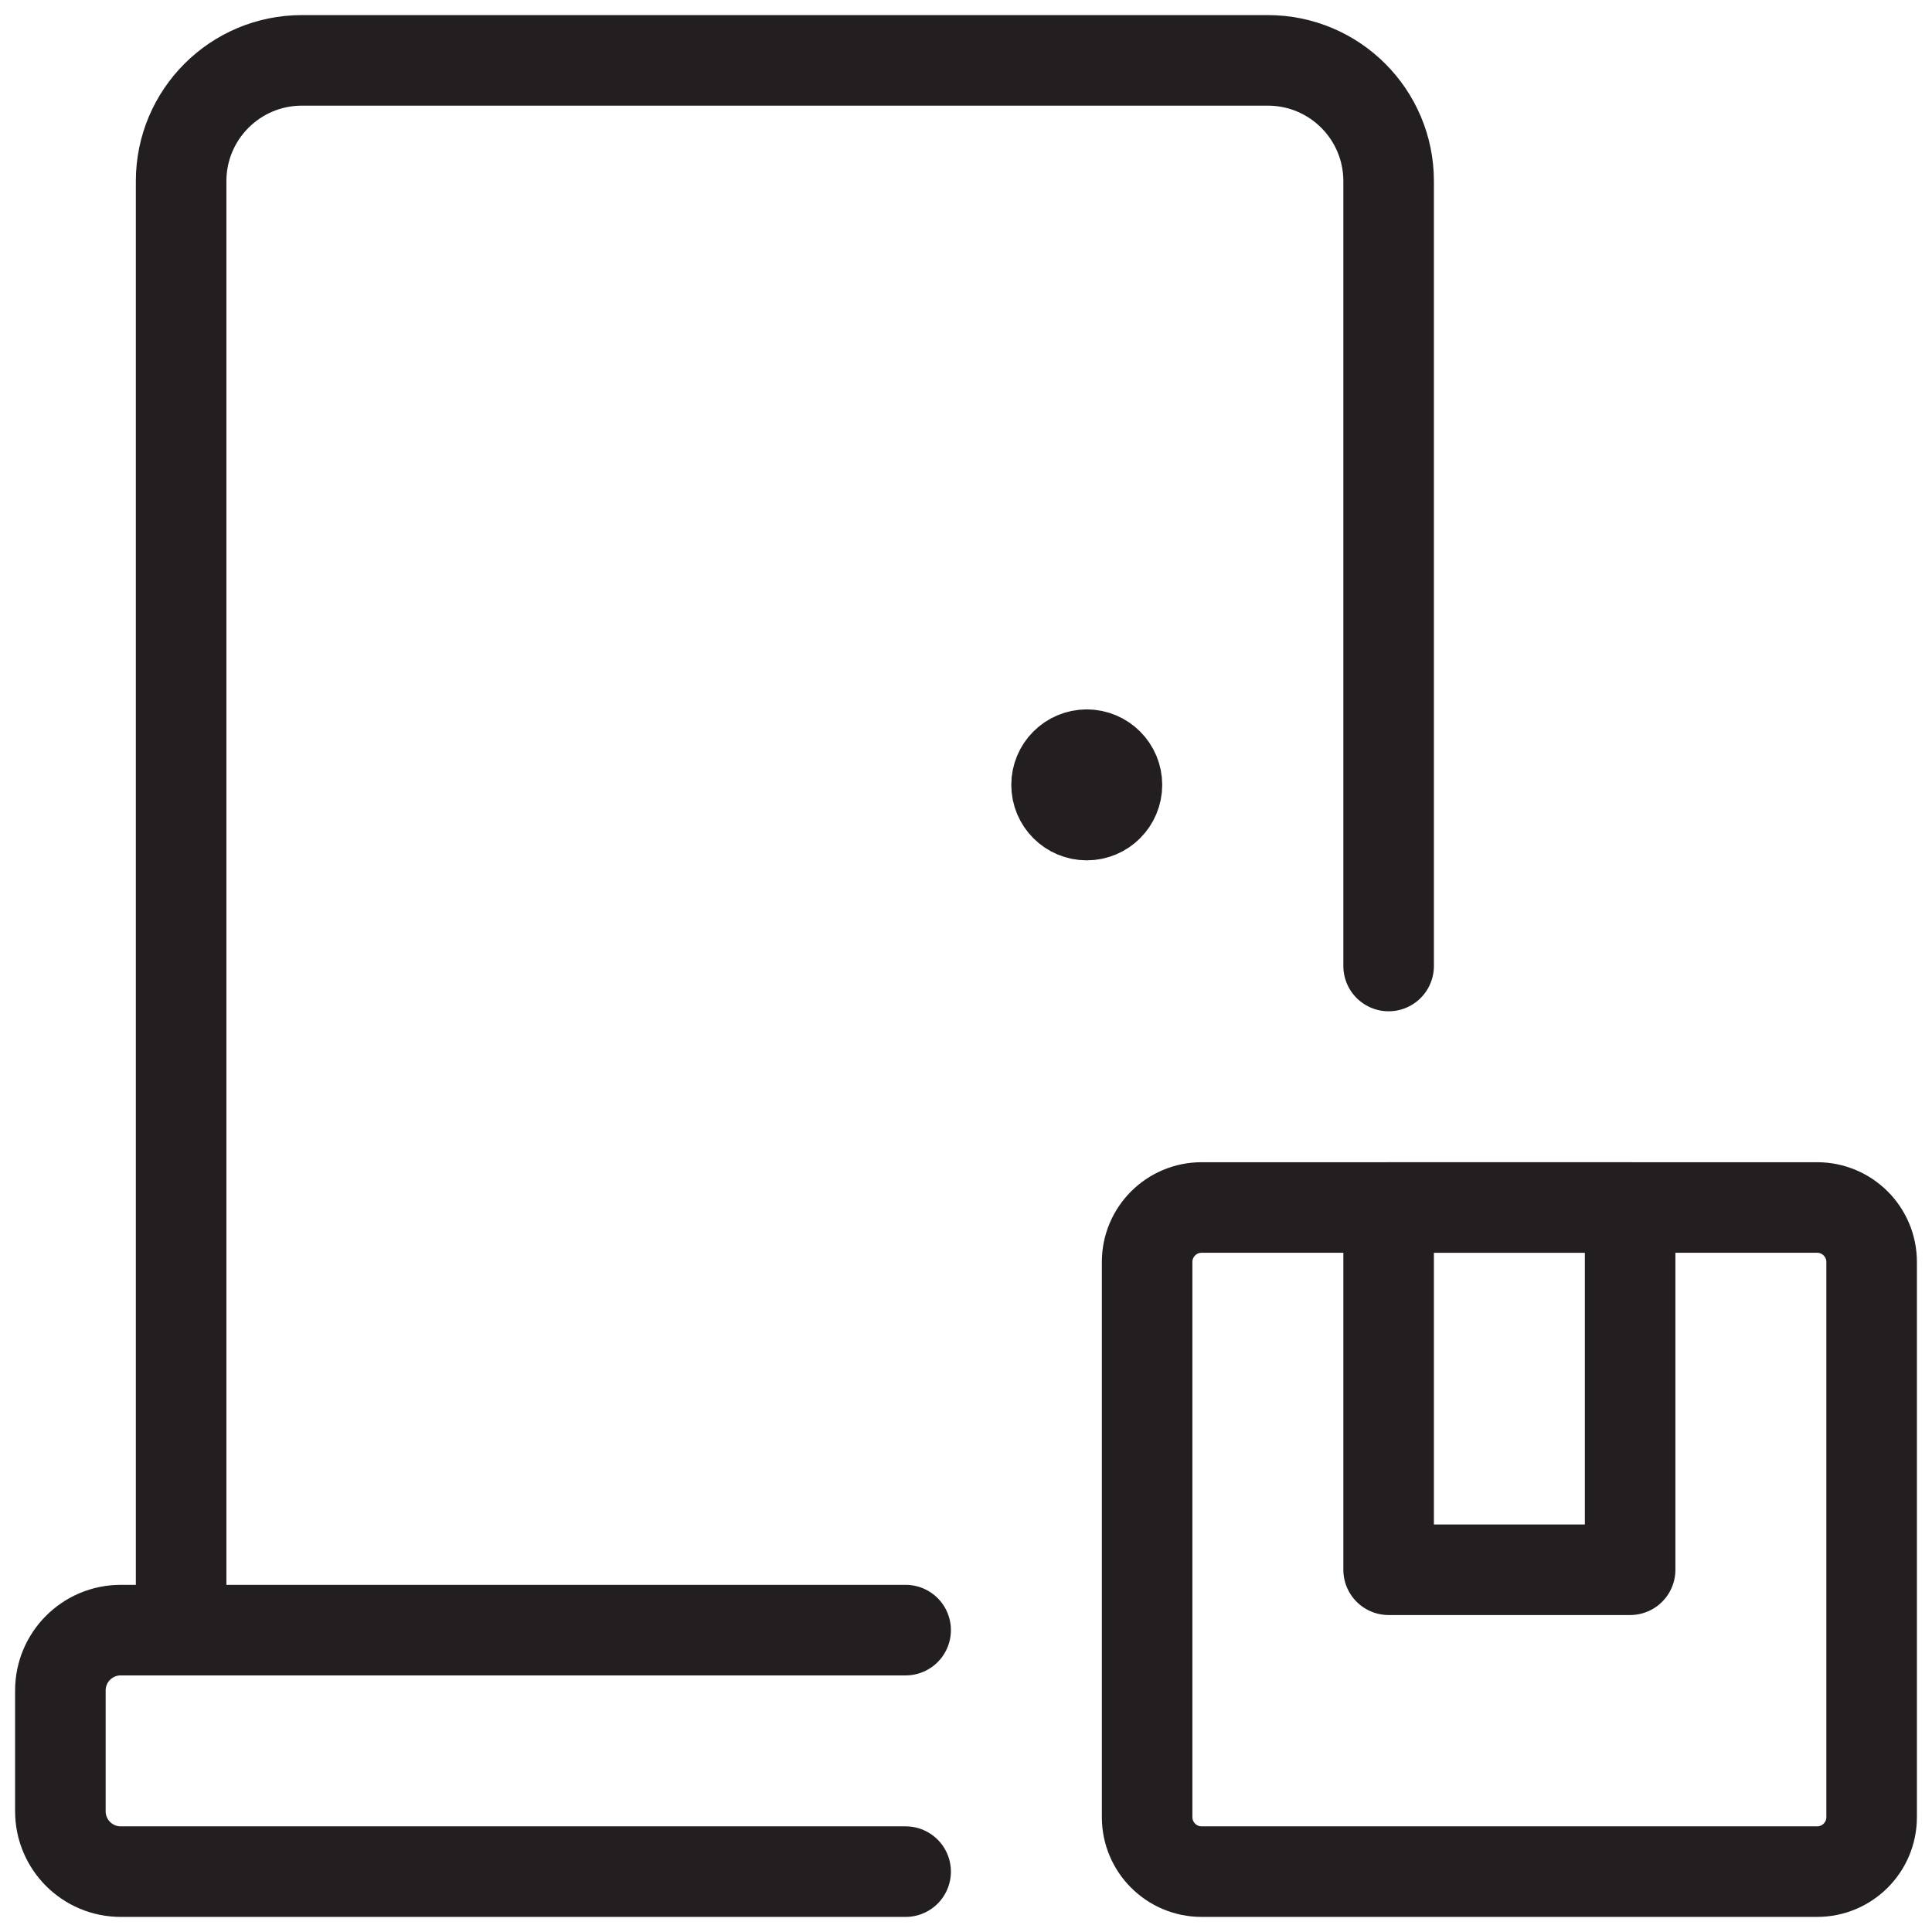
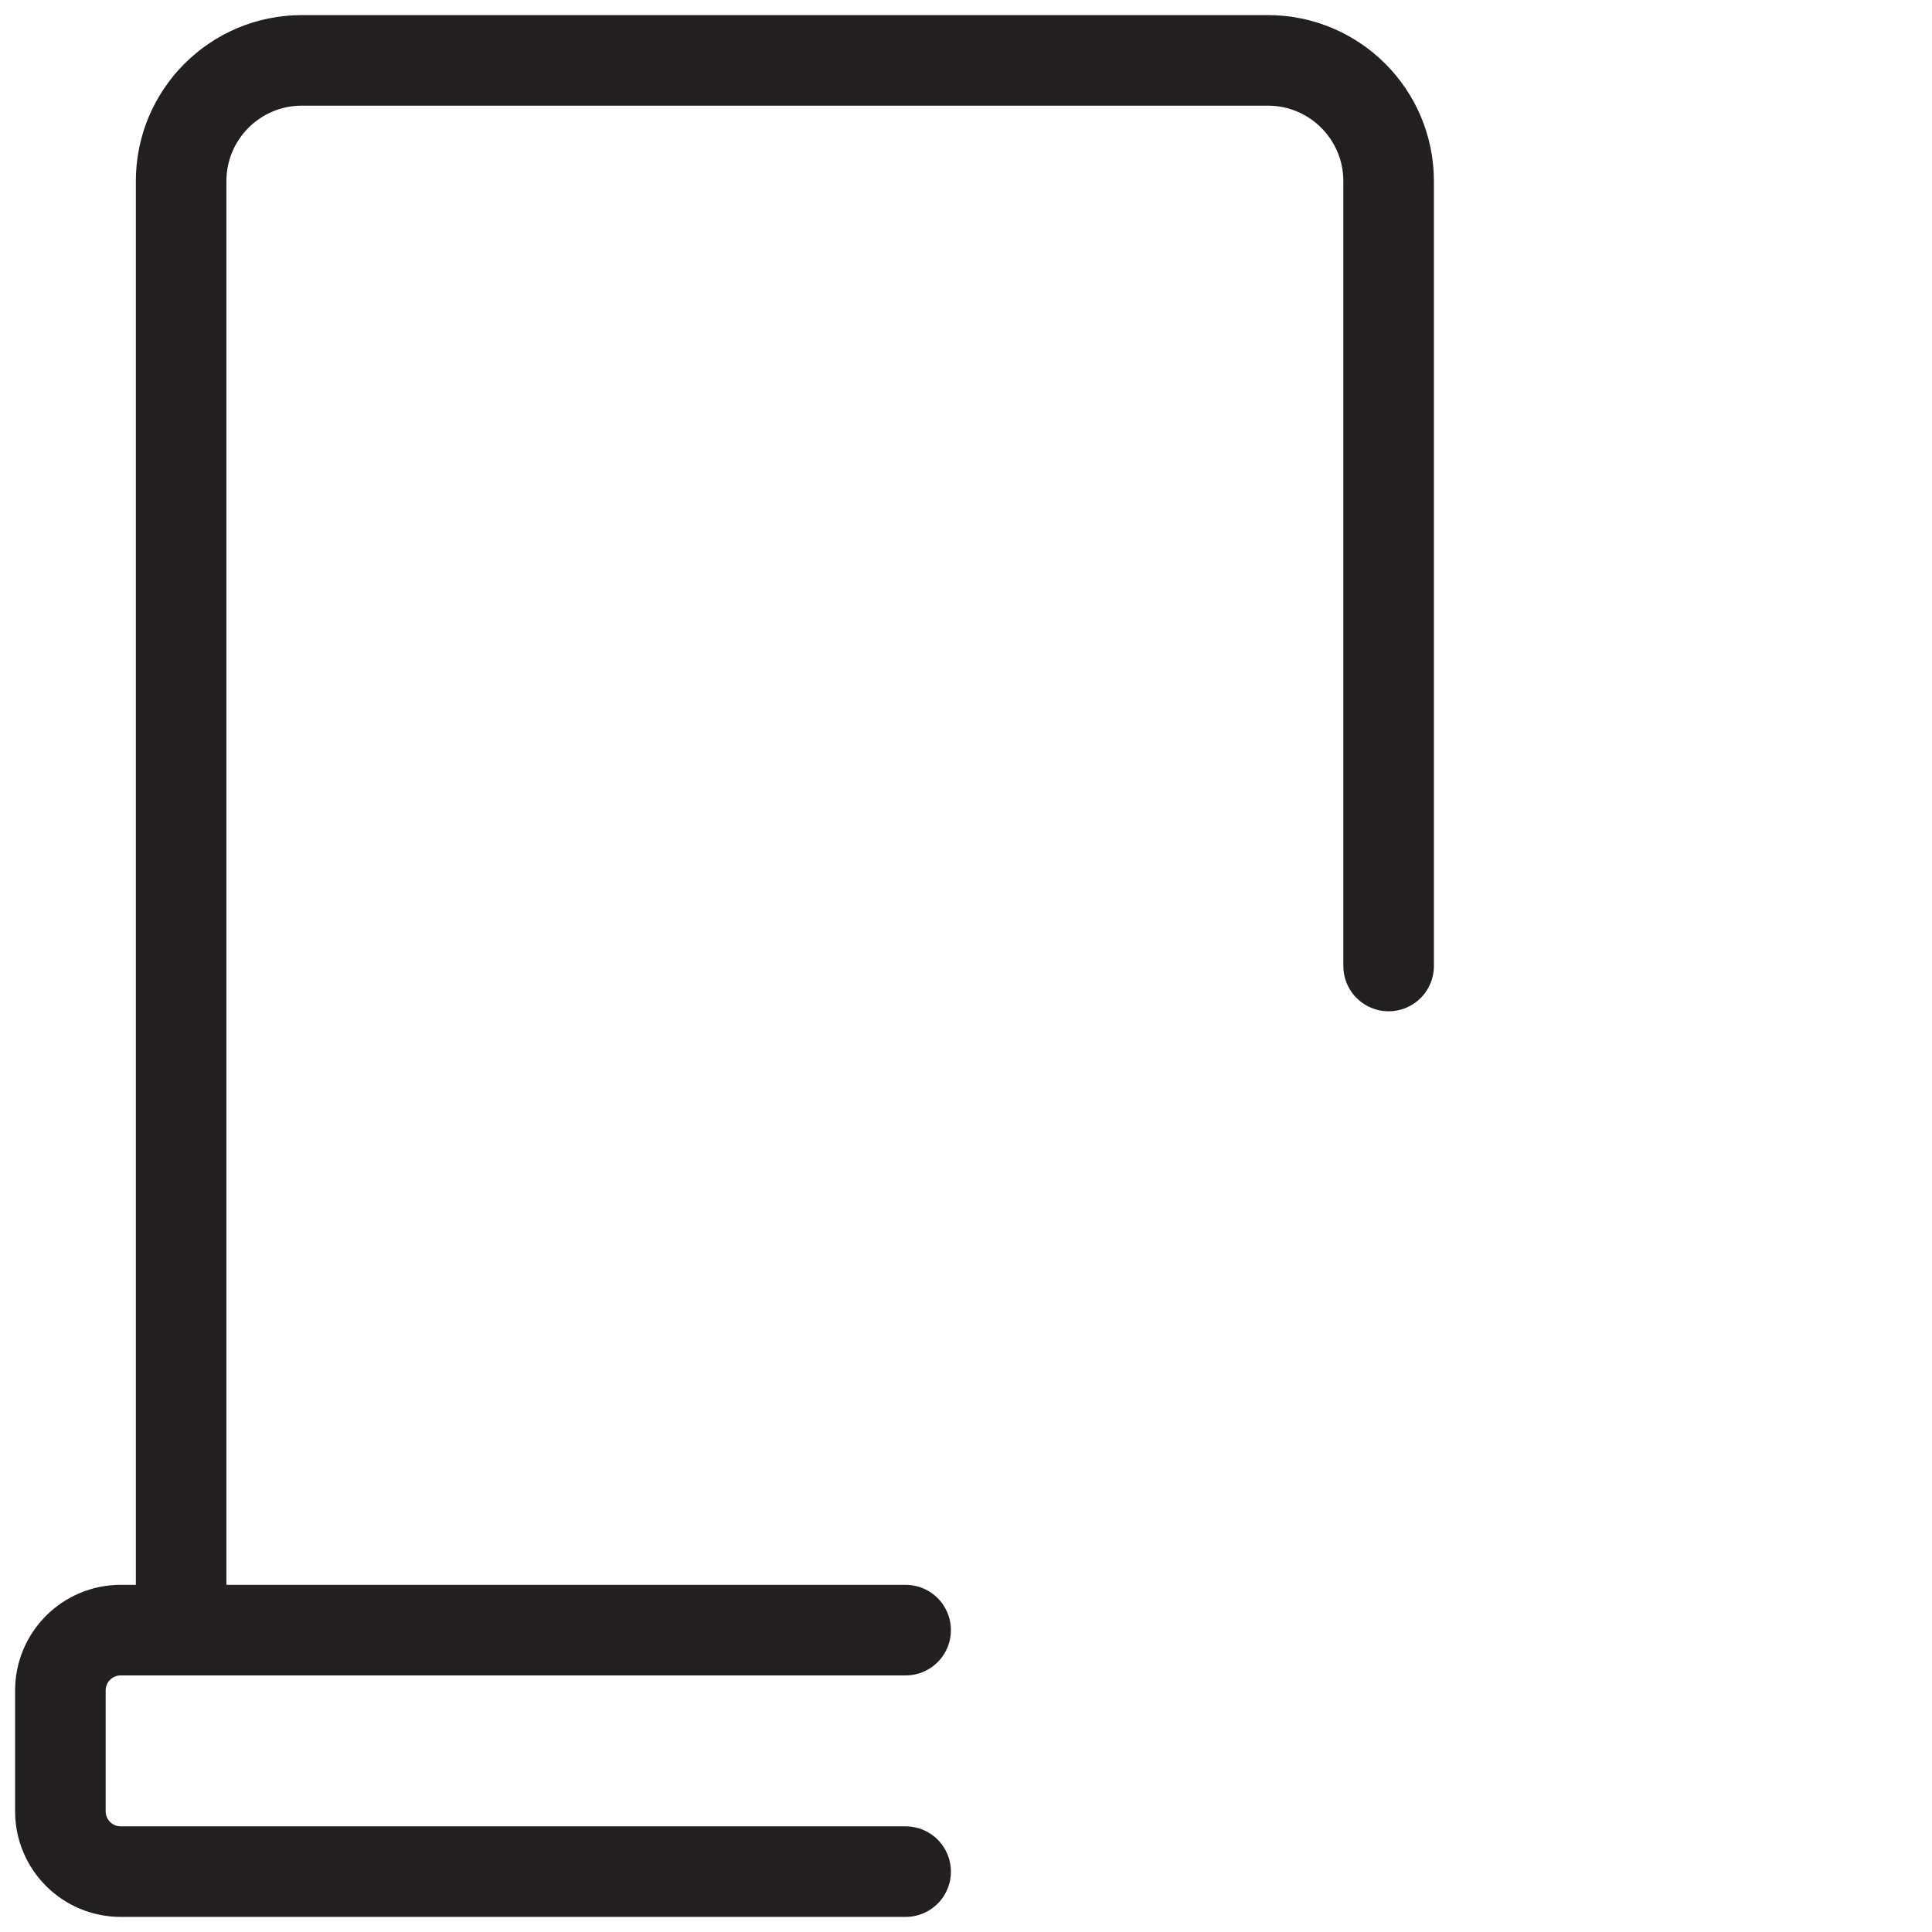
<svg xmlns="http://www.w3.org/2000/svg" width="64" height="64" viewBox="0 0 64 64" fill="none">
-   <path fill-rule="evenodd" clip-rule="evenodd" d="M38 41.805C38 40.808 38.808 40 39.805 40H60.195C61.192 40 62 40.808 62 41.805V60.195C62 61.192 61.192 62 60.195 62H39.805C38.808 62 38 61.192 38 60.195V41.805Z" stroke="#231F20" stroke-width="3" stroke-linecap="round" stroke-linejoin="round" />
-   <path fill-rule="evenodd" clip-rule="evenodd" d="M46 40H54V52H46V40Z" stroke="#231F20" stroke-width="3" stroke-linecap="round" stroke-linejoin="round" />
  <path d="M6 54V6C6 3.791 7.791 2 10 2H42C44.209 2 46 3.791 46 6V32" stroke="#231F20" stroke-width="3" stroke-linecap="round" stroke-linejoin="round" />
  <path d="M30 54H4C2.895 54 2 54.895 2 56V60C2 61.105 2.895 62 4 62H30" stroke="#231F20" stroke-width="3" stroke-linecap="round" stroke-linejoin="round" />
-   <path d="M36 25C36.552 25 37 25.448 37 26C37 26.552 36.552 27 36 27C35.448 27 35 26.552 35 26C35 25.448 35.448 25 36 25" stroke="#231F20" stroke-width="3" stroke-linecap="round" stroke-linejoin="round" />
</svg>